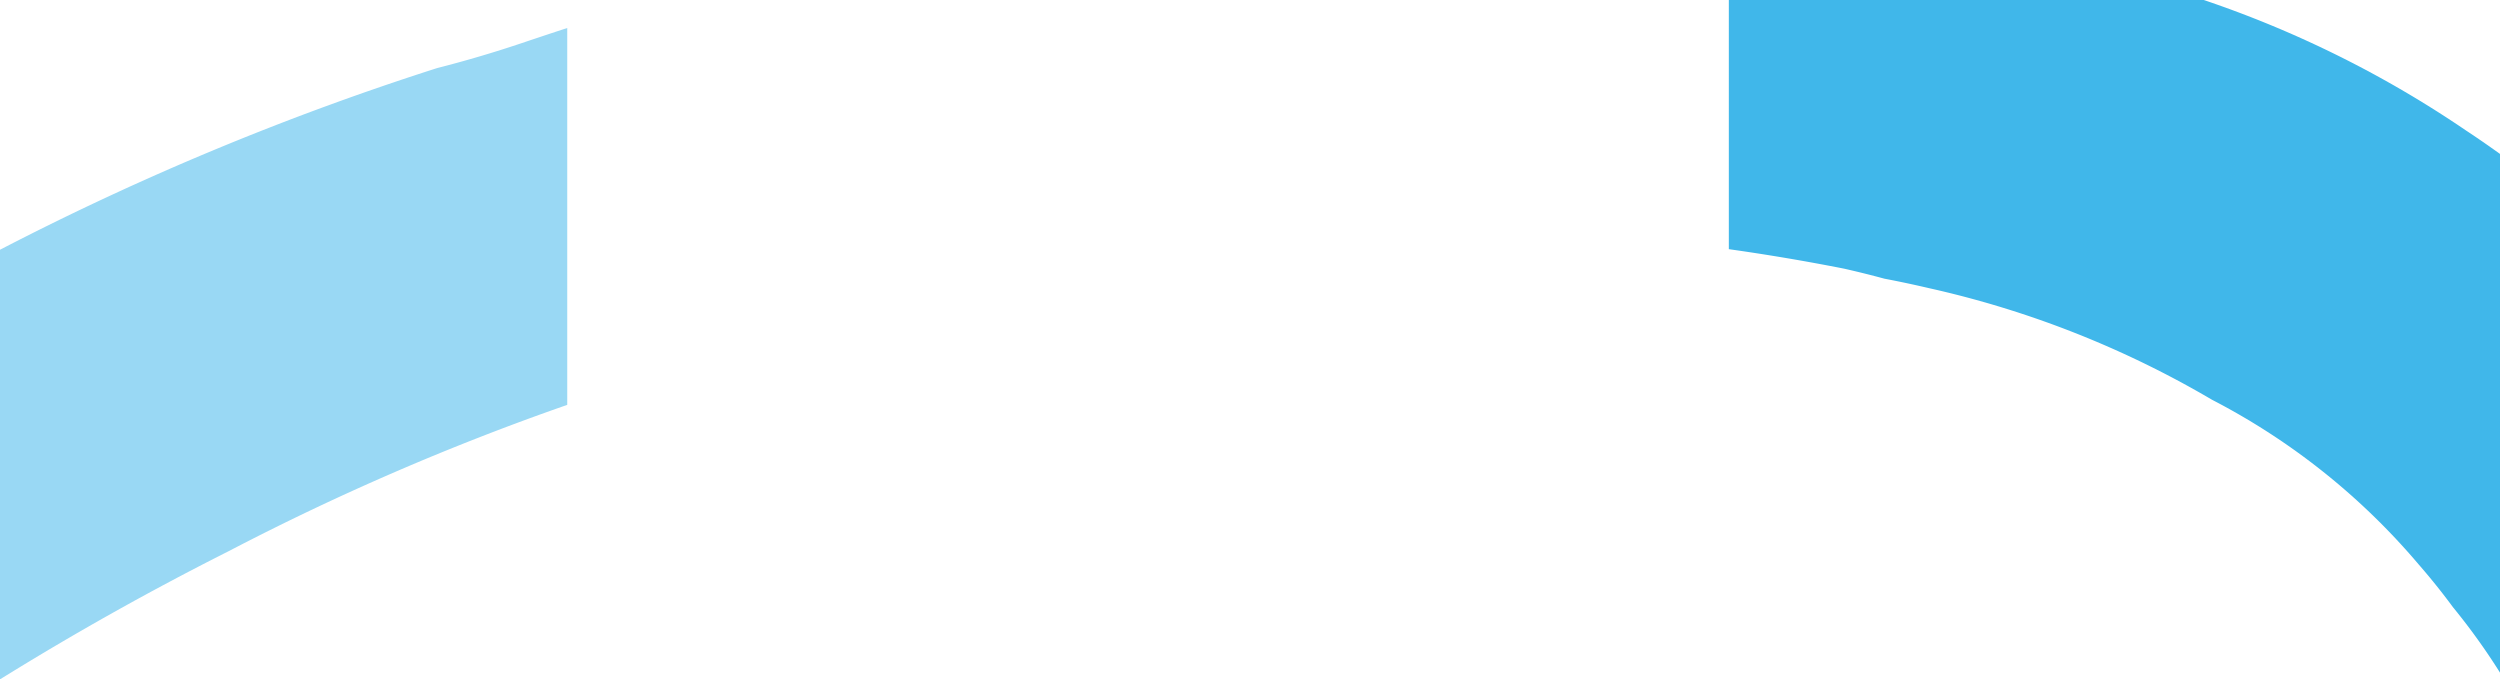
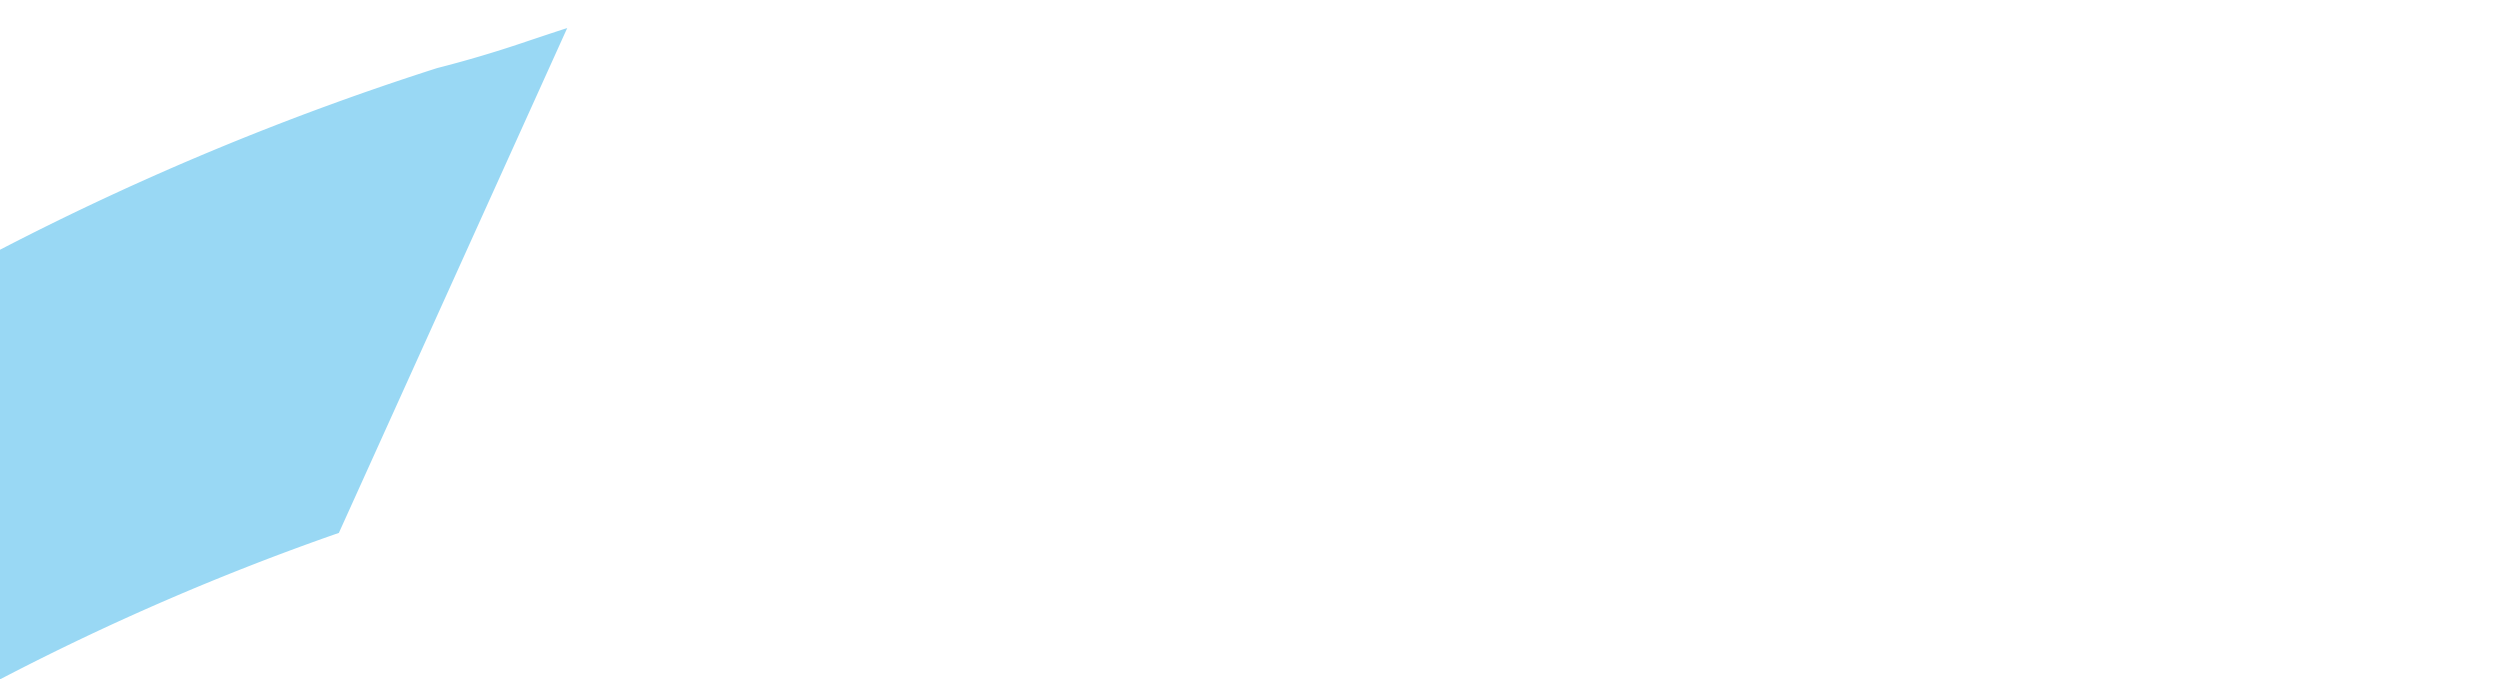
<svg xmlns="http://www.w3.org/2000/svg" width="1920" height="521.746" viewBox="0 0 1920 521.746">
  <g id="Group_516" data-name="Group 516" transform="translate(-9224.999 12385.332)">
-     <path id="Path_182" data-name="Path 182" d="M214.869,0q-17.531,5.719-35.006,11.628-32.1,10.789-64.932,19.158A2156.514,2156.514,0,0,0-220.772,170.3V500.244q85.446-53.015,175.389-98.326a1950.457,1950.457,0,0,1,260.252-112.48Z" transform="translate(9445.771 -12363.829)" fill="#99d8f4" />
+     <path id="Path_182" data-name="Path 182" d="M214.869,0q-17.531,5.719-35.006,11.628-32.1,10.789-64.932,19.158A2156.514,2156.514,0,0,0-220.772,170.3V500.244a1950.457,1950.457,0,0,1,260.252-112.48Z" transform="translate(9445.771 -12363.829)" fill="#99d8f4" />
    <g id="Group_484" data-name="Group 484" transform="translate(10552.74 -12385.331)">
-       <path id="Path_142" data-name="Path 142" d="M261.307,213.8q13.882,15.93,26.416,32.934a496.528,496.528,0,0,1,36.05,50.166v-398.36c-8.609-6.161-17.3-12.209-26.146-18.026A828.633,828.633,0,0,0,96.264-219.677h-364.75V-28.318q44.543,6.278,88.732,15.013,15.5,3.531,30.808,7.664Q-131.7-2.35-114.6,1.662A752.054,752.054,0,0,1,102.56,87.319,522.274,522.274,0,0,1,261.307,213.8" transform="translate(268.486 219.677)" fill="#40b7ea" />
-     </g>
+       </g>
  </g>
</svg>